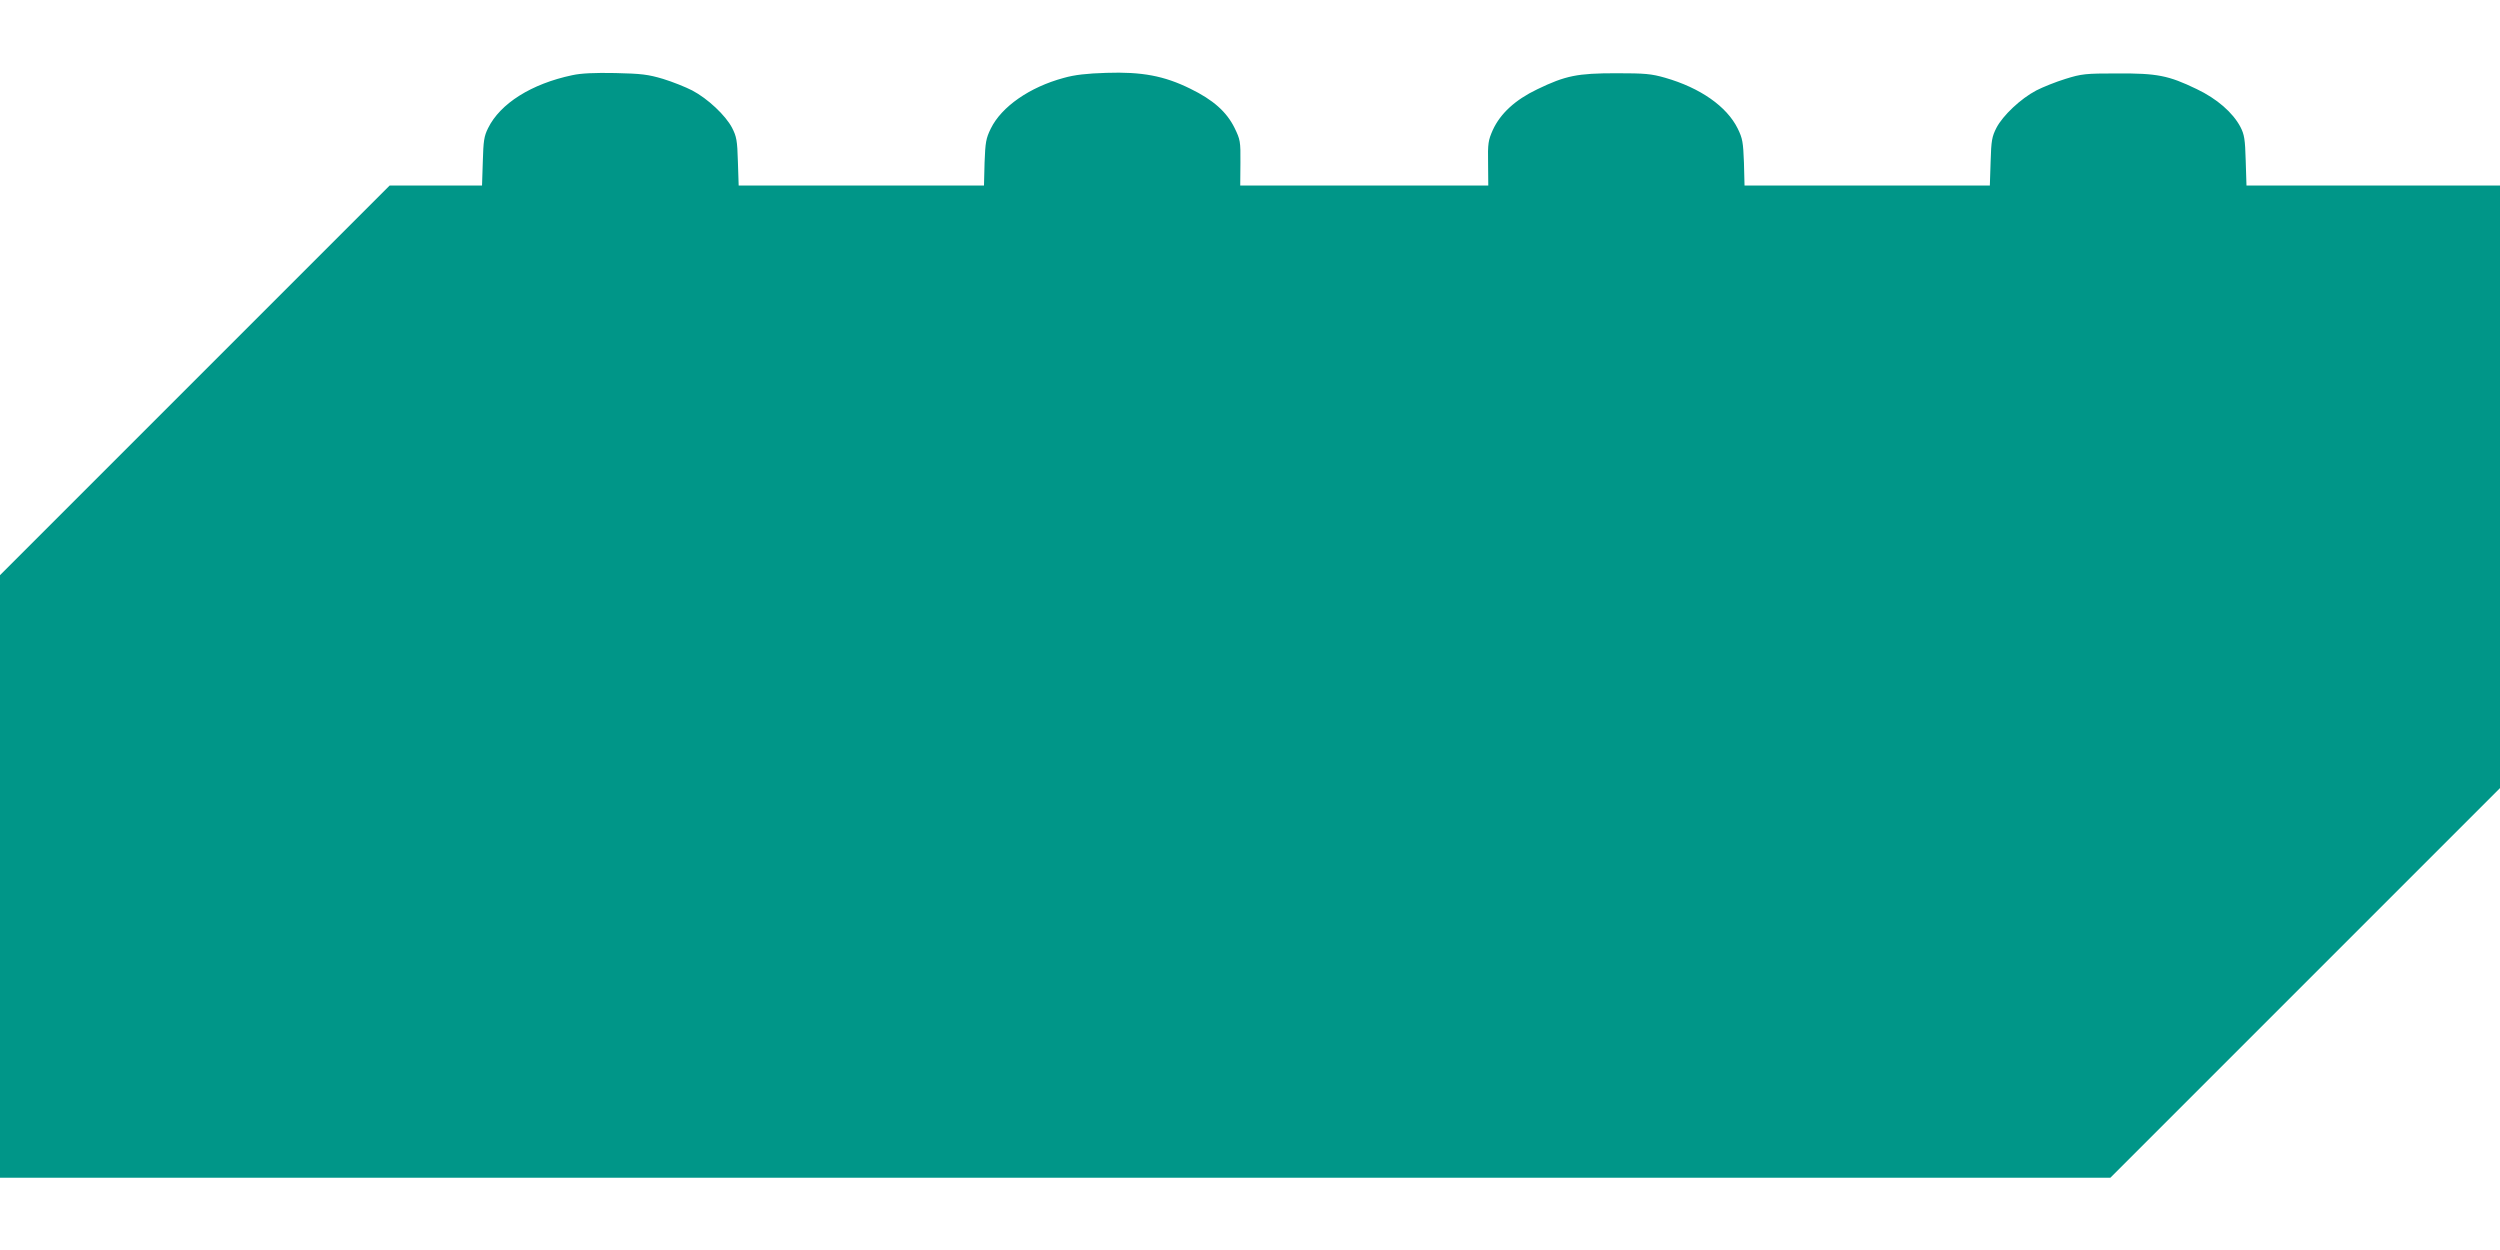
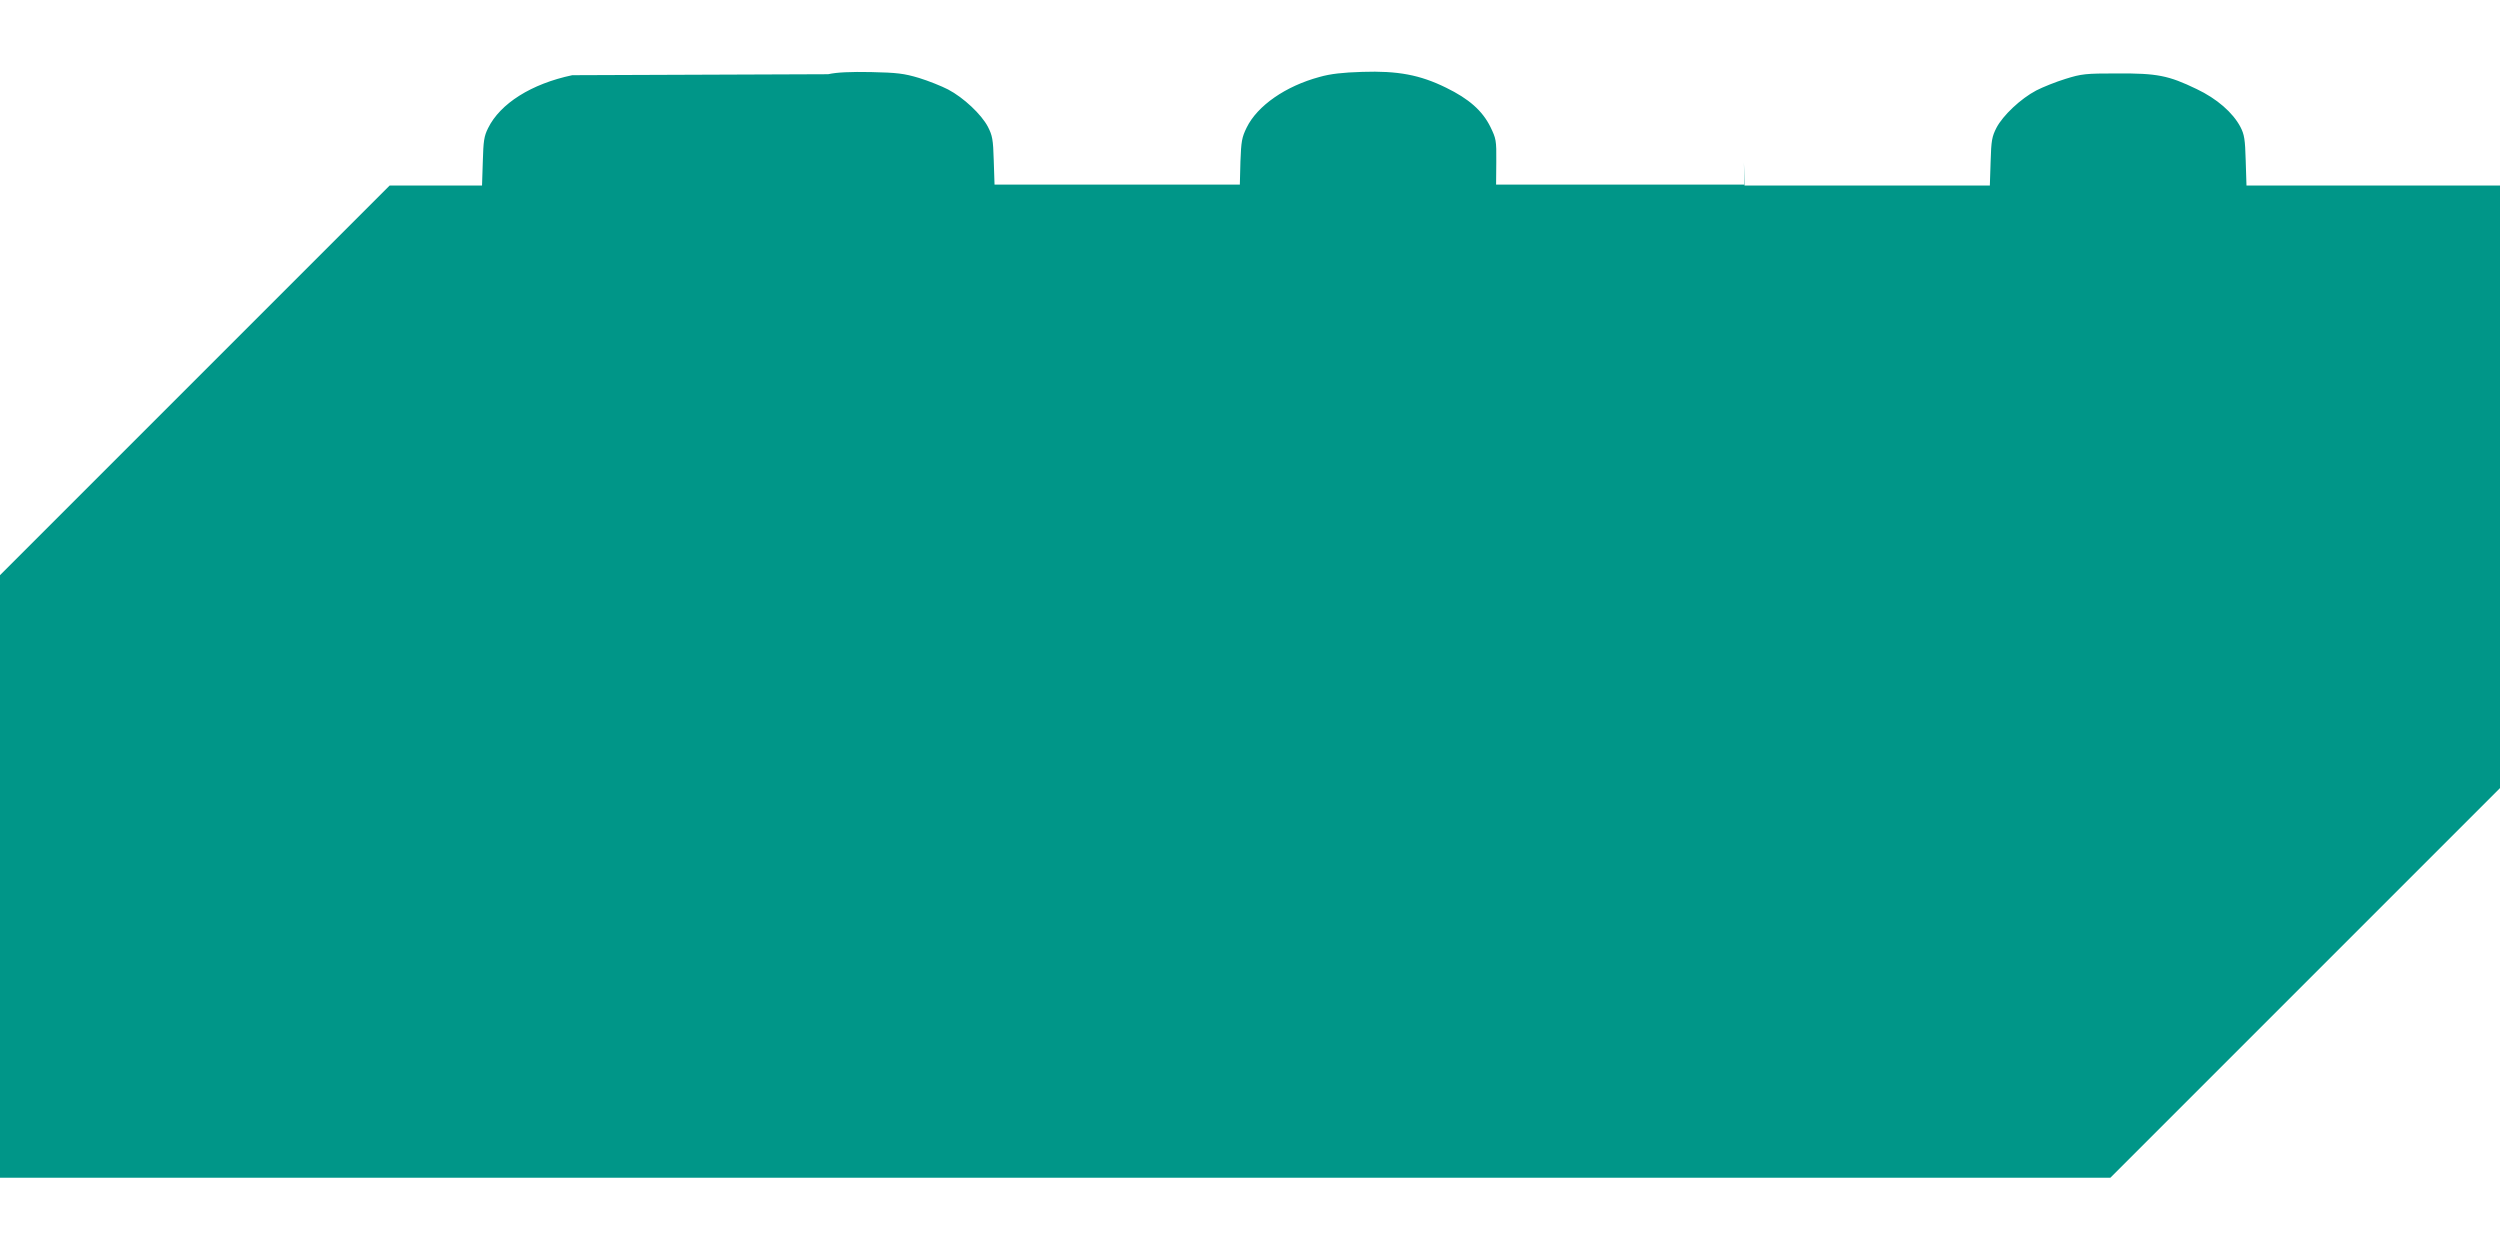
<svg xmlns="http://www.w3.org/2000/svg" version="1.0" width="1280pt" height="640pt" viewBox="0 0 1280 640" preserveAspectRatio="xMidYMid meet">
  <g transform="translate(0,640) scale(0.1,-0.1)" fill="#009688" stroke="none">
-     <path d="M2930 6015 c-209 -44 -369 -145 -431 -271 -21 -42 -24 -66 -27 -171 l-4 -123 -236 0 -237 0 -998 -998 -997 -997 0 -1543 0 -1542 5403 0 5402 0 998 998 997 997 0 1543 0 1542 -649 0 -649 0 -4 128 c-3 109 -7 133 -27 172 -39 74 -121 145 -224 194 -145 70 -203 81 -407 80 -162 0 -182 -2 -265 -28 -49 -15 -116 -42 -149 -59 -80 -42 -171 -128 -204 -191 -23 -45 -27 -65 -30 -173 l-4 -123 -628 0 -628 0 -3 118 c-4 104 -7 123 -32 174 -56 113 -191 208 -372 260 -70 20 -102 23 -250 23 -199 0 -259 -12 -404 -82 -113 -54 -189 -124 -228 -209 -23 -52 -26 -68 -24 -171 l1 -113 -635 0 -635 0 1 116 c1 111 -1 119 -30 179 -41 83 -110 144 -227 201 -134 66 -248 87 -429 81 -100 -3 -163 -10 -219 -26 -174 -47 -318 -147 -373 -259 -25 -51 -28 -70 -32 -174 l-3 -118 -628 0 -628 0 -4 123 c-3 108 -7 128 -30 173 -33 63 -124 149 -204 191 -33 17 -100 44 -149 59 -77 23 -112 27 -245 30 -106 2 -175 -1 -220 -11z" />
+     <path d="M2930 6015 c-209 -44 -369 -145 -431 -271 -21 -42 -24 -66 -27 -171 l-4 -123 -236 0 -237 0 -998 -998 -997 -997 0 -1543 0 -1542 5403 0 5402 0 998 998 997 997 0 1543 0 1542 -649 0 -649 0 -4 128 c-3 109 -7 133 -27 172 -39 74 -121 145 -224 194 -145 70 -203 81 -407 80 -162 0 -182 -2 -265 -28 -49 -15 -116 -42 -149 -59 -80 -42 -171 -128 -204 -191 -23 -45 -27 -65 -30 -173 l-4 -123 -628 0 -628 0 -3 118 l1 -113 -635 0 -635 0 1 116 c1 111 -1 119 -30 179 -41 83 -110 144 -227 201 -134 66 -248 87 -429 81 -100 -3 -163 -10 -219 -26 -174 -47 -318 -147 -373 -259 -25 -51 -28 -70 -32 -174 l-3 -118 -628 0 -628 0 -4 123 c-3 108 -7 128 -30 173 -33 63 -124 149 -204 191 -33 17 -100 44 -149 59 -77 23 -112 27 -245 30 -106 2 -175 -1 -220 -11z" />
  </g>
</svg>